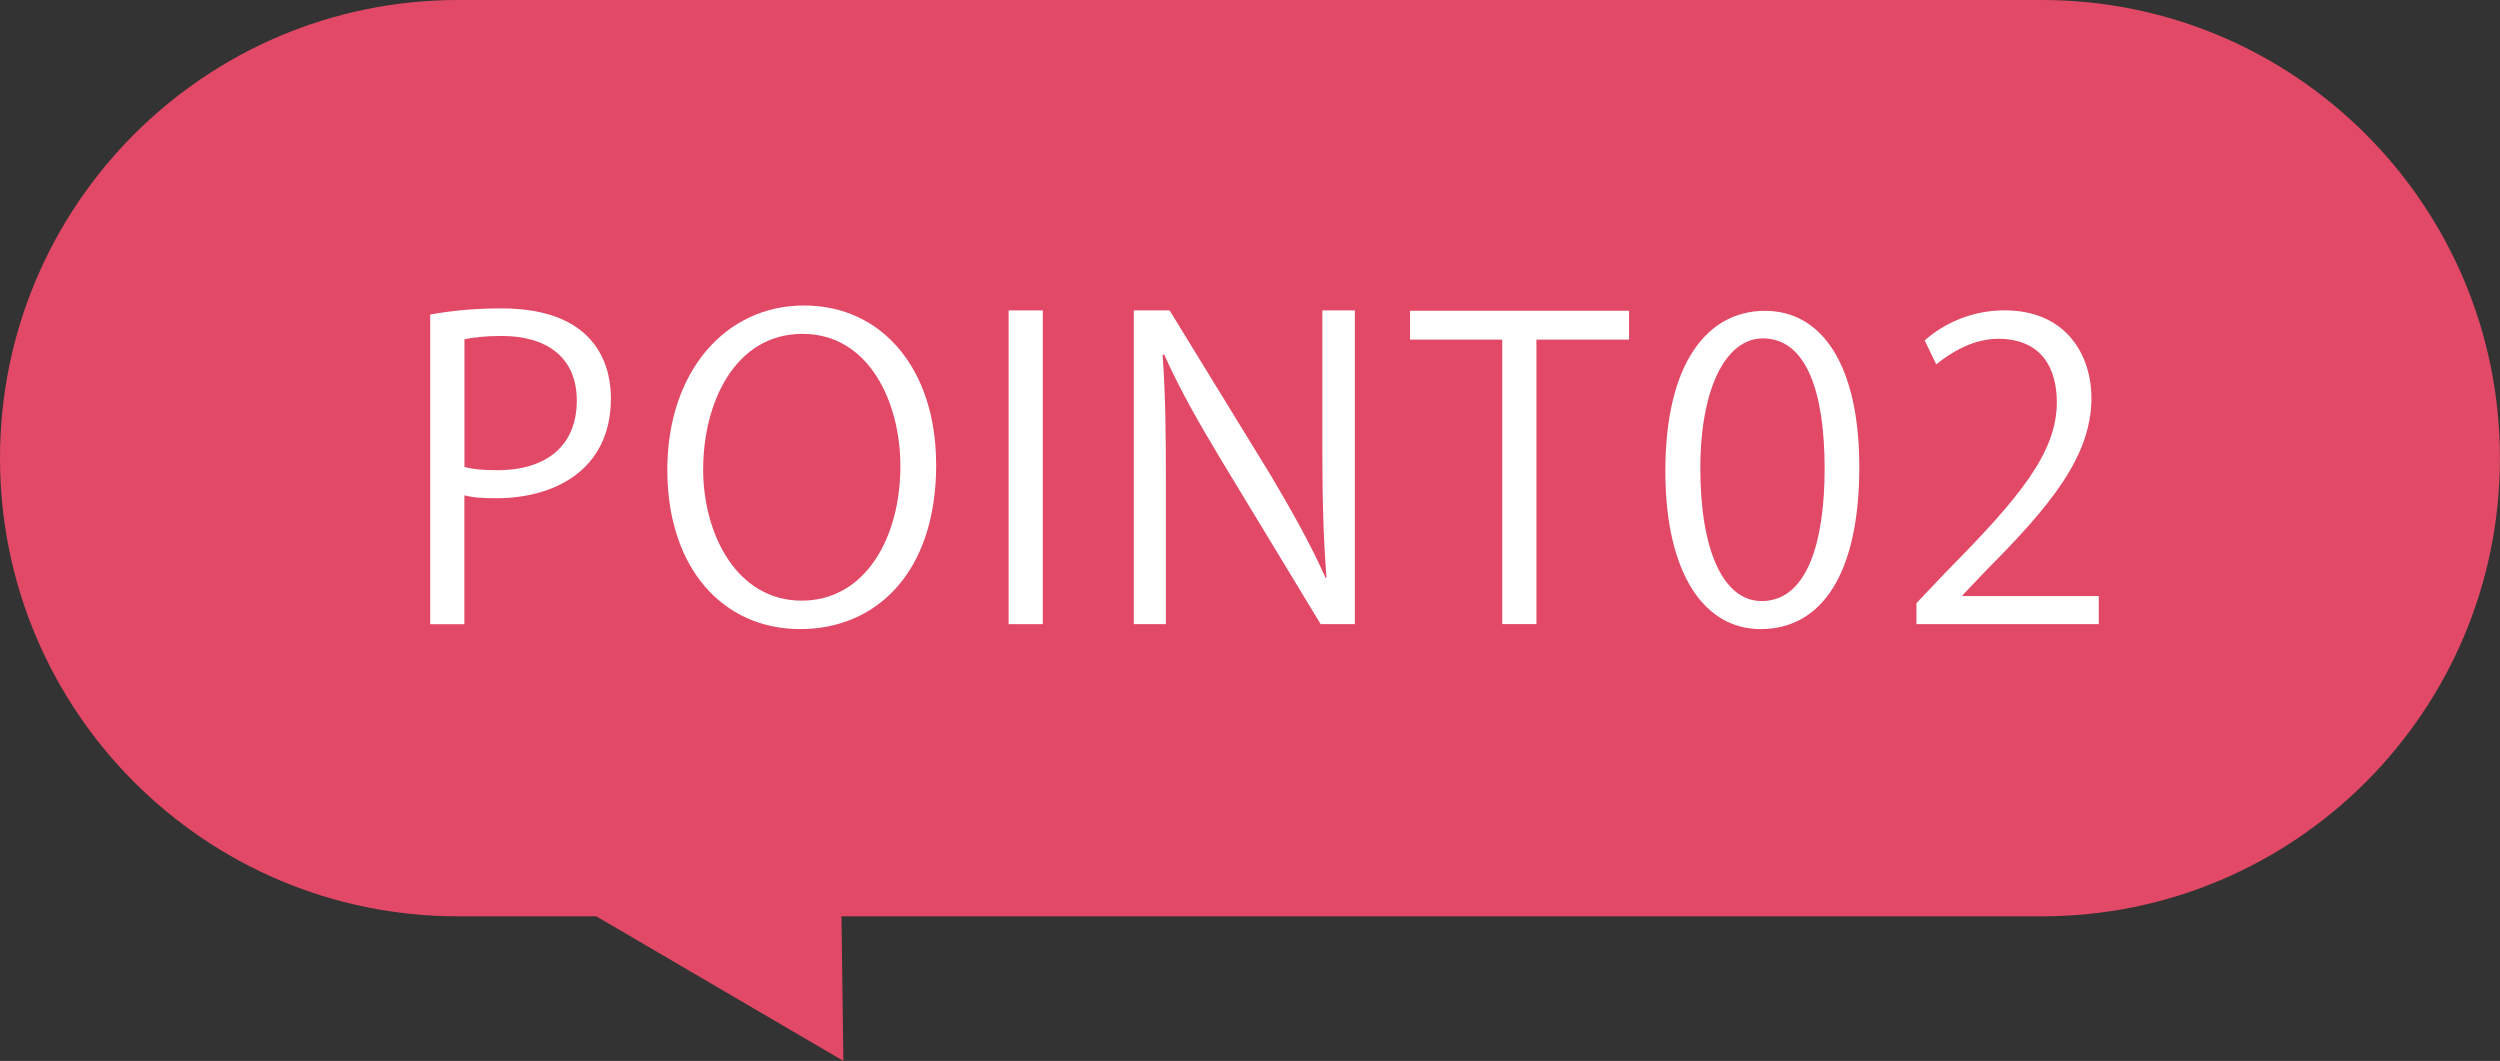
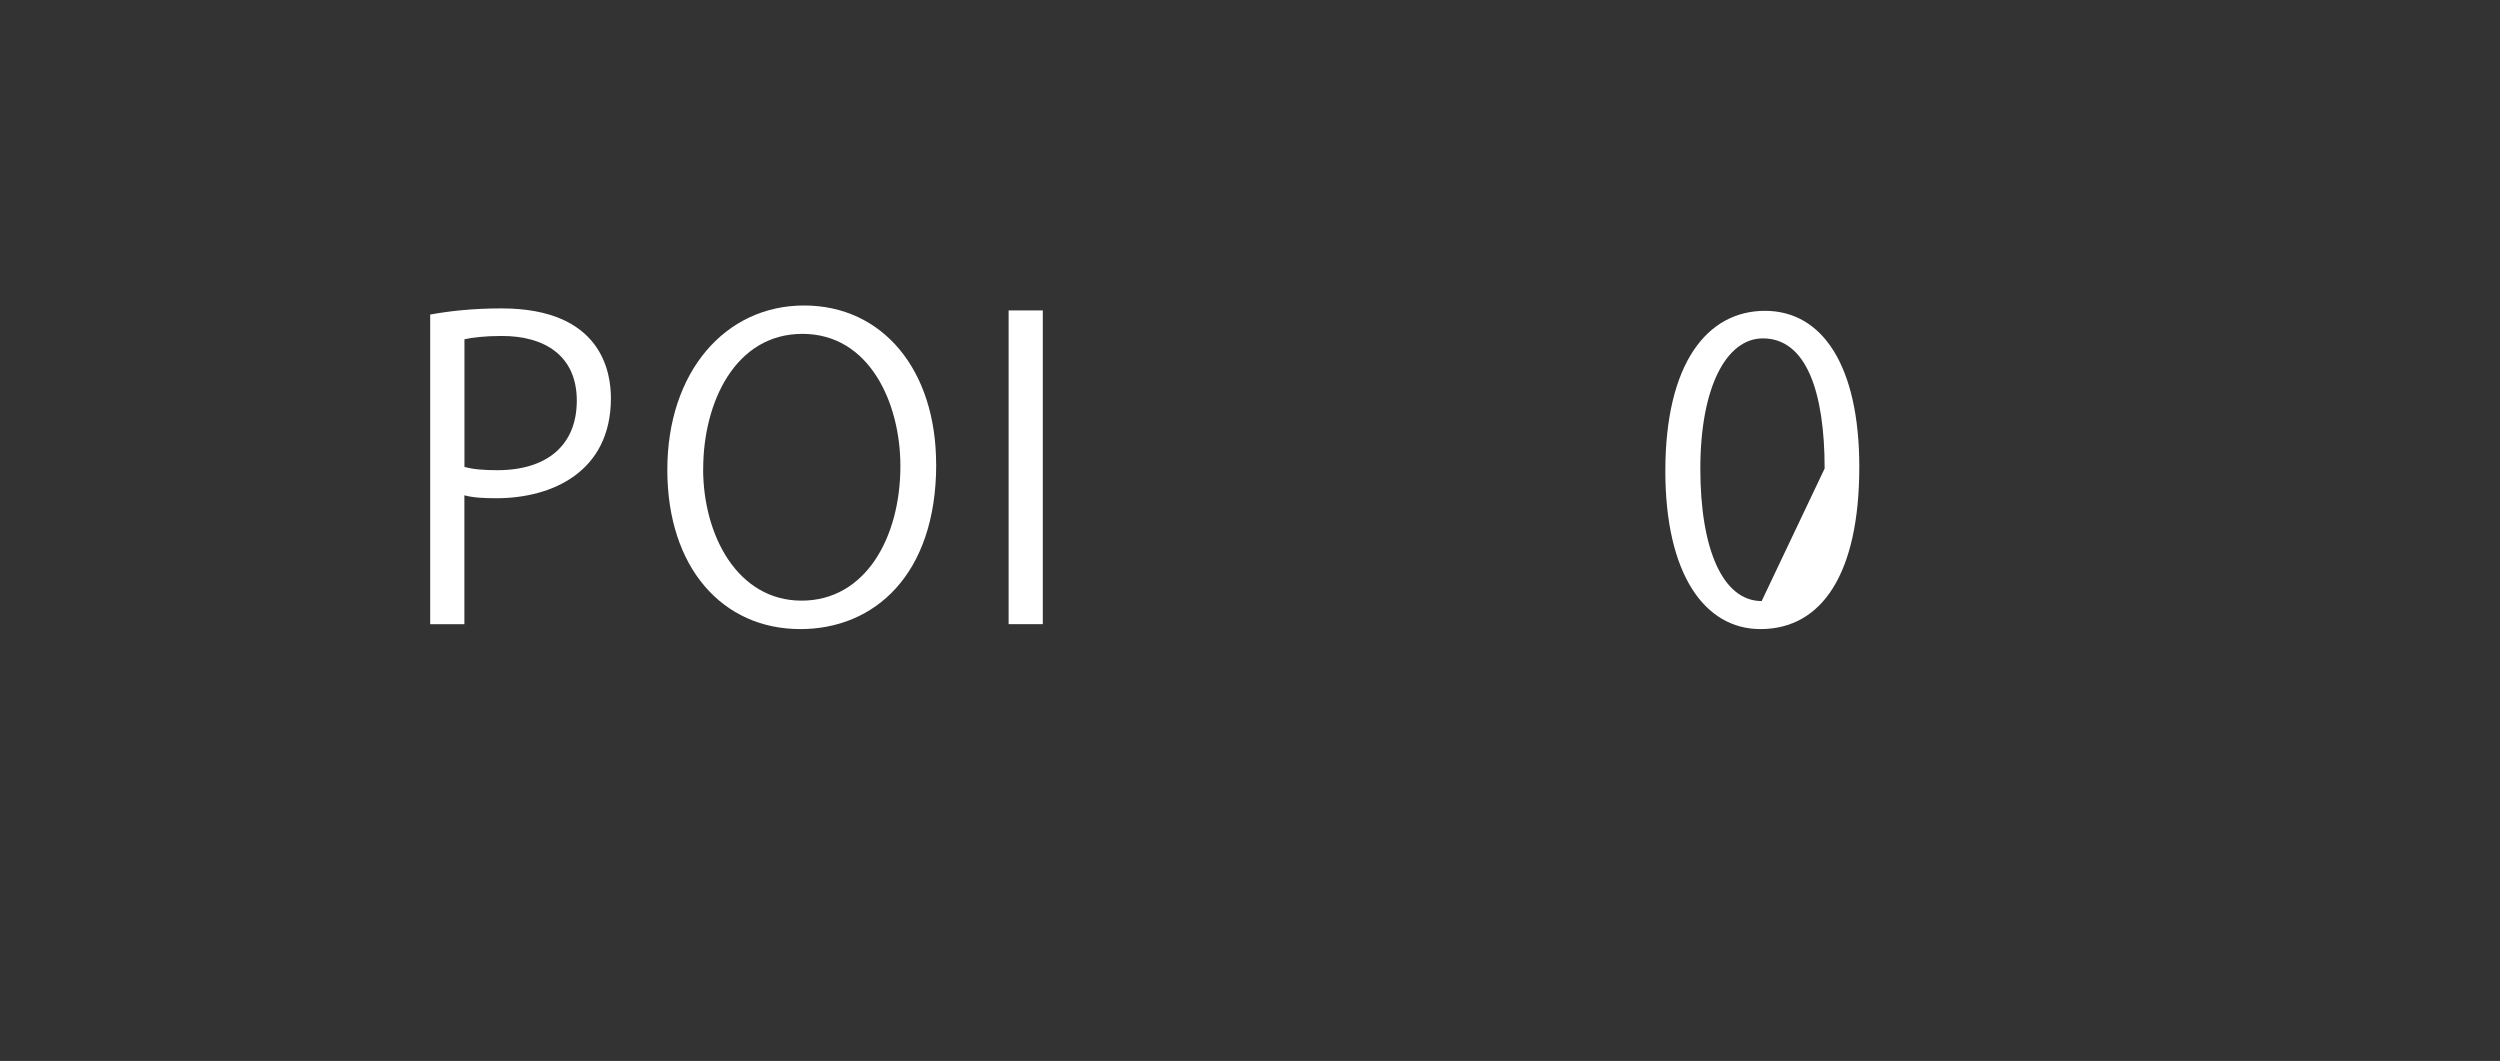
<svg xmlns="http://www.w3.org/2000/svg" id="_レイヤー_2" viewBox="0 0 370.06 157.04">
  <rect x="0" y="0" width="370.06" height="157.04" fill="#333333" stroke="none" />
  <defs>
    <style>.cls-1{fill:#e24966;}.cls-2{fill:#fff;}</style>
  </defs>
  <g id="_治験とは">
-     <path class="cls-1" d="M302.23,0H67.82C30.37,0,0,30.37,0,67.82h0c0,37.46,30.37,67.82,67.82,67.82h20.45l36.57,21.4-.28-21.4h177.67c37.46,0,67.82-30.37,67.82-67.82h0c0-37.46-30.37-67.82-67.82-67.82Z" />
    <path class="cls-2" d="M63.68,46.56c2.68-.49,6.22-.91,10.54-.91,14.99,0,16.21,9.63,16.21,13.29,0,10.91-8.71,14.81-16.94,14.81-1.77,0-3.35-.06-4.75-.43v19.08h-5.06v-45.83ZM68.74,69.11c1.28.37,2.92.49,4.88.49,7.31,0,11.76-3.66,11.76-10.3s-4.75-9.57-11.09-9.57c-2.56,0-4.45.24-5.54.49v18.89Z" />
    <path class="cls-2" d="M138.58,68.74c0,16.33-9.14,24.38-20.11,24.38-11.52,0-19.69-9.08-19.69-23.58s8.59-24.32,20.23-24.32,19.56,9.51,19.56,23.52ZM104.08,69.41c0,9.87,5.12,19.5,14.57,19.5s14.63-9.32,14.63-19.93c0-9.32-4.57-19.56-14.5-19.56s-14.69,10.12-14.69,19.99Z" />
    <path class="cls-2" d="M149.3,45.95h5.06v46.44h-5.06v-46.44Z" />
-     <path class="cls-2" d="M200.55,92.39h-5.06l-14.81-24.44c-3.11-5.18-6.09-10.36-8.35-15.48l-.24.06c.43,5.91.49,11.34.49,19.38v20.48h-4.75v-46.44h5.3l14.99,24.44c3.29,5.55,5.97,10.36,8.11,15.17l.12-.06c-.49-6.46-.61-12.01-.61-19.32v-20.23h4.81v46.44Z" />
-     <path class="cls-2" d="M241.14,50.27h-13.71v42.11h-5.06v-42.11h-13.65v-4.27h32.42v4.27Z" />
-     <path class="cls-2" d="M246.51,69.72c0-15.97,6.22-23.71,14.75-23.71s13.96,8.17,13.96,23.1c0,15.84-5.55,24.01-14.63,24.01-8.29,0-14.08-8.17-14.08-23.4ZM270.09,69.35c0-11.4-2.74-19.26-9.14-19.26-5.42,0-9.26,7.25-9.26,19.26s3.35,19.62,9.08,19.62c6.76,0,9.32-8.78,9.32-19.62Z" />
-     <path class="cls-2" d="M310.68,92.39h-27v-3.11l4.45-4.69c10.85-10.97,16.33-17.61,16.33-25.05,0-4.88-2.13-9.39-8.71-9.39-3.66,0-6.95,2.01-9.14,3.78l-1.71-3.54c2.8-2.5,6.95-4.45,11.82-4.45,9.2,0,12.86,6.7,12.86,12.98,0,8.59-6.03,15.91-15.48,25.41l-3.6,3.78v.12h20.17v4.14Z" />
+     <path class="cls-2" d="M246.51,69.72c0-15.97,6.22-23.71,14.75-23.71s13.96,8.17,13.96,23.1c0,15.84-5.55,24.01-14.63,24.01-8.29,0-14.08-8.17-14.08-23.4ZM270.09,69.35c0-11.4-2.74-19.26-9.14-19.26-5.42,0-9.26,7.25-9.26,19.26s3.35,19.62,9.08,19.62Z" />
  </g>
</svg>